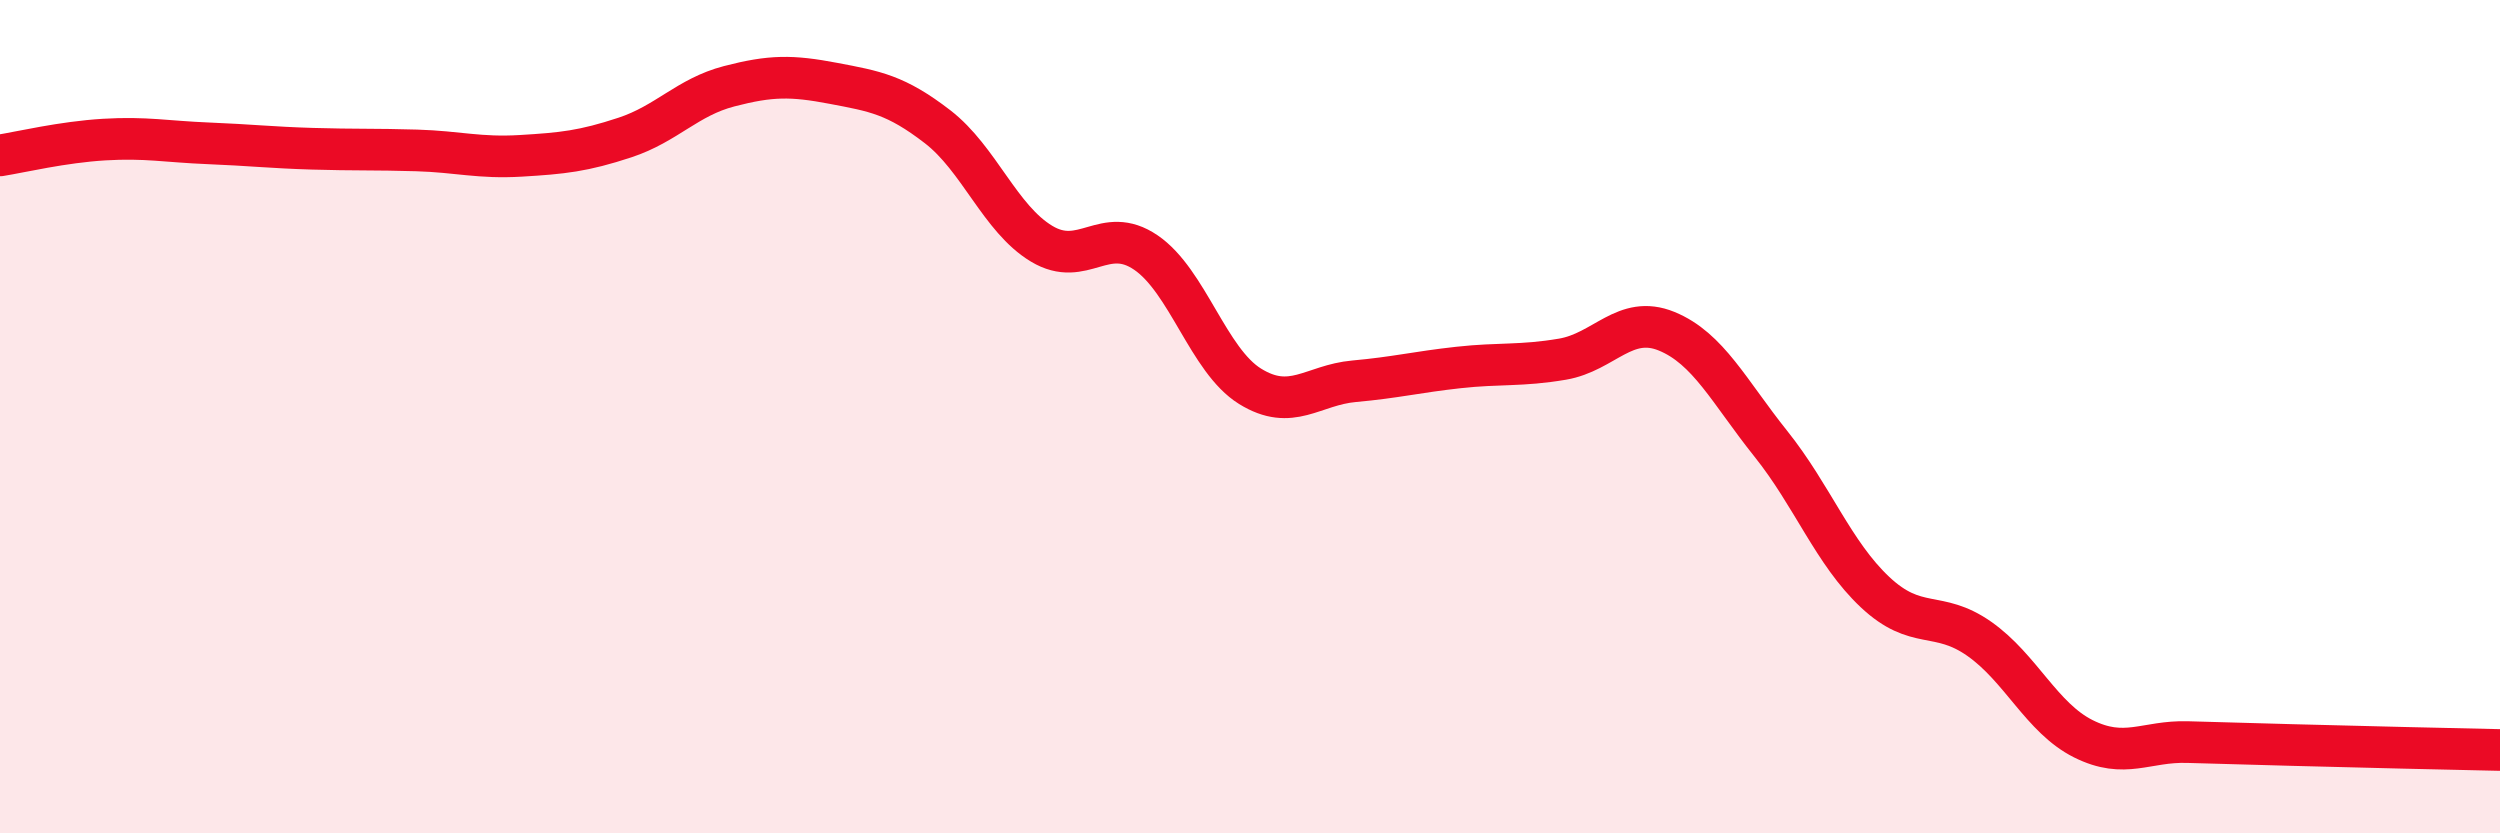
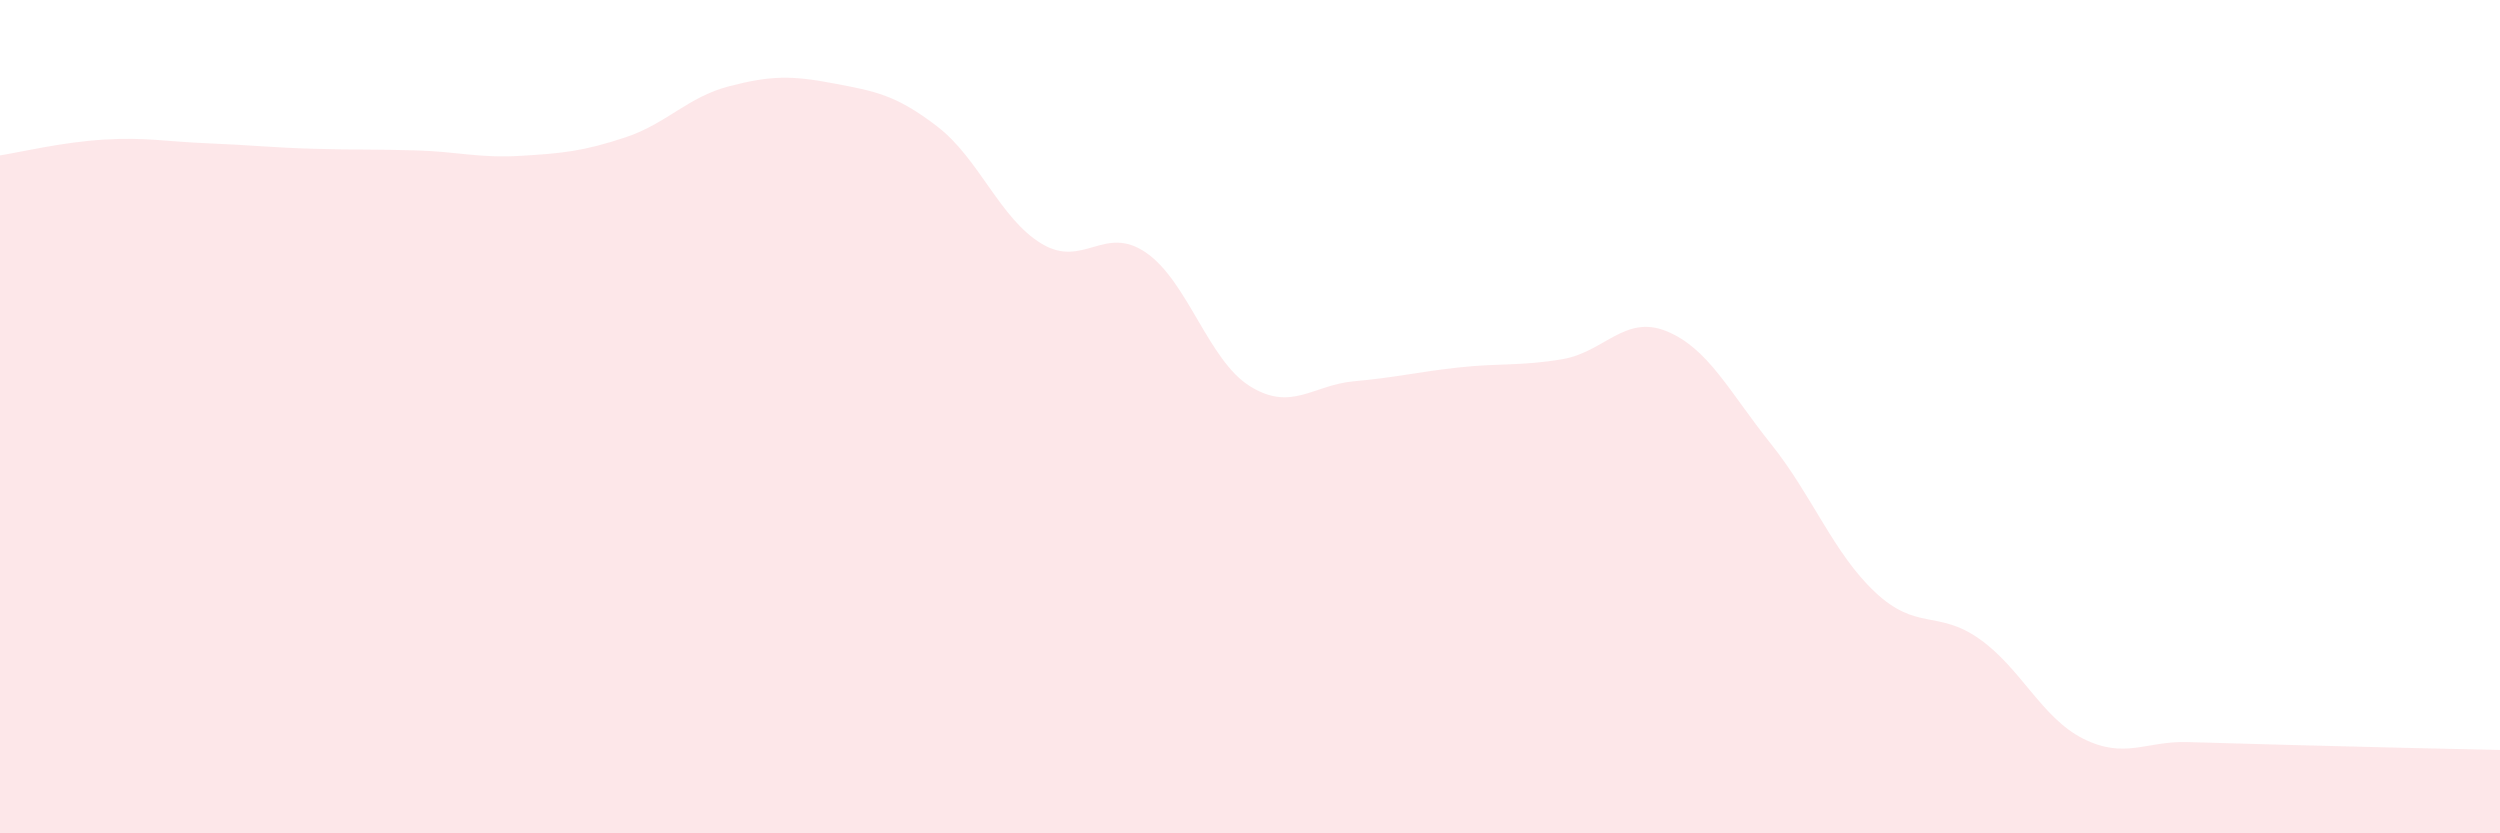
<svg xmlns="http://www.w3.org/2000/svg" width="60" height="20" viewBox="0 0 60 20">
  <path d="M 0,3.73 C 0.5,3.65 1.5,3.41 2.5,3.35 C 3.5,3.29 4,3.4 5,3.44 C 6,3.48 6.5,3.54 7.5,3.57 C 8.5,3.6 9,3.58 10,3.61 C 11,3.64 11.5,3.8 12.5,3.74 C 13.5,3.68 14,3.63 15,3.3 C 16,2.97 16.5,2.33 17.5,2.07 C 18.5,1.81 19,1.81 20,2 C 21,2.19 21.5,2.27 22.5,3.04 C 23.5,3.81 24,5.25 25,5.85 C 26,6.45 26.5,5.38 27.5,6.06 C 28.5,6.74 29,8.65 30,9.27 C 31,9.89 31.5,9.24 32.5,9.15 C 33.5,9.06 34,8.93 35,8.82 C 36,8.71 36.5,8.79 37.5,8.62 C 38.5,8.45 39,7.54 40,7.95 C 41,8.36 41.5,9.4 42.5,10.65 C 43.5,11.9 44,13.27 45,14.21 C 46,15.15 46.5,14.63 47.5,15.33 C 48.5,16.03 49,17.23 50,17.73 C 51,18.23 51.5,17.78 52.5,17.81 C 53.5,17.84 53.5,17.84 55,17.88 C 56.5,17.92 59,17.98 60,18L60 20L0 20Z" fill="#EB0A25" opacity="0.1" stroke-linecap="round" stroke-linejoin="round" />
-   <path d="M 0,3.73 C 0.5,3.65 1.5,3.41 2.5,3.35 C 3.5,3.29 4,3.4 5,3.44 C 6,3.48 6.5,3.54 7.5,3.57 C 8.5,3.6 9,3.58 10,3.61 C 11,3.64 11.5,3.8 12.5,3.74 C 13.5,3.68 14,3.63 15,3.3 C 16,2.97 16.5,2.33 17.5,2.07 C 18.5,1.81 19,1.81 20,2 C 21,2.19 21.5,2.27 22.5,3.04 C 23.5,3.81 24,5.25 25,5.85 C 26,6.45 26.5,5.38 27.5,6.06 C 28.5,6.74 29,8.65 30,9.27 C 31,9.89 31.5,9.24 32.5,9.15 C 33.5,9.06 34,8.93 35,8.82 C 36,8.71 36.5,8.79 37.5,8.62 C 38.5,8.45 39,7.54 40,7.95 C 41,8.36 41.5,9.4 42.5,10.65 C 43.5,11.9 44,13.27 45,14.21 C 46,15.15 46.5,14.63 47.5,15.33 C 48.5,16.03 49,17.23 50,17.73 C 51,18.23 51.5,17.78 52.5,17.81 C 53.5,17.84 53.5,17.84 55,17.88 C 56.5,17.92 59,17.98 60,18" stroke="#EB0A25" stroke-width="1" fill="none" stroke-linecap="round" stroke-linejoin="round" />
</svg>